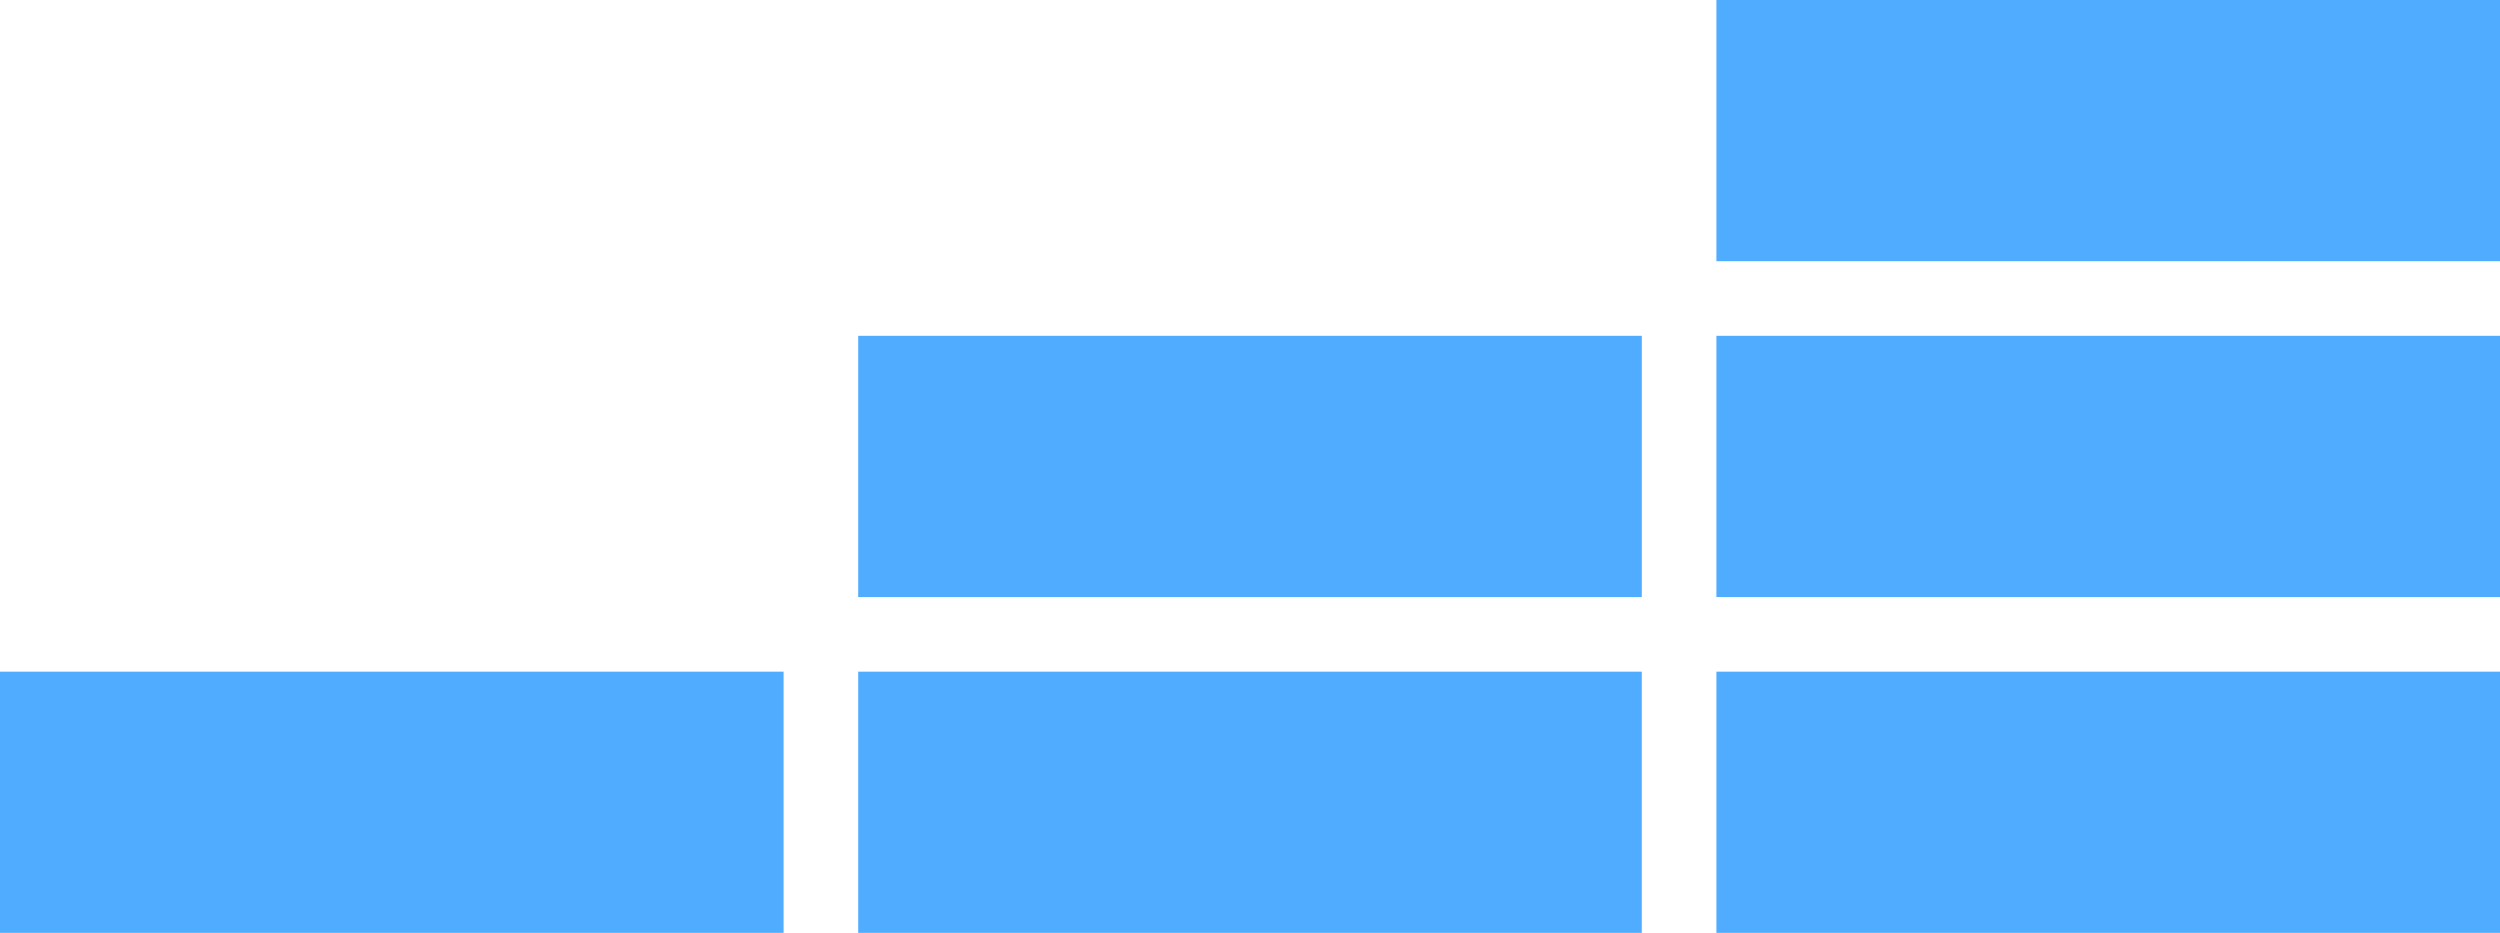
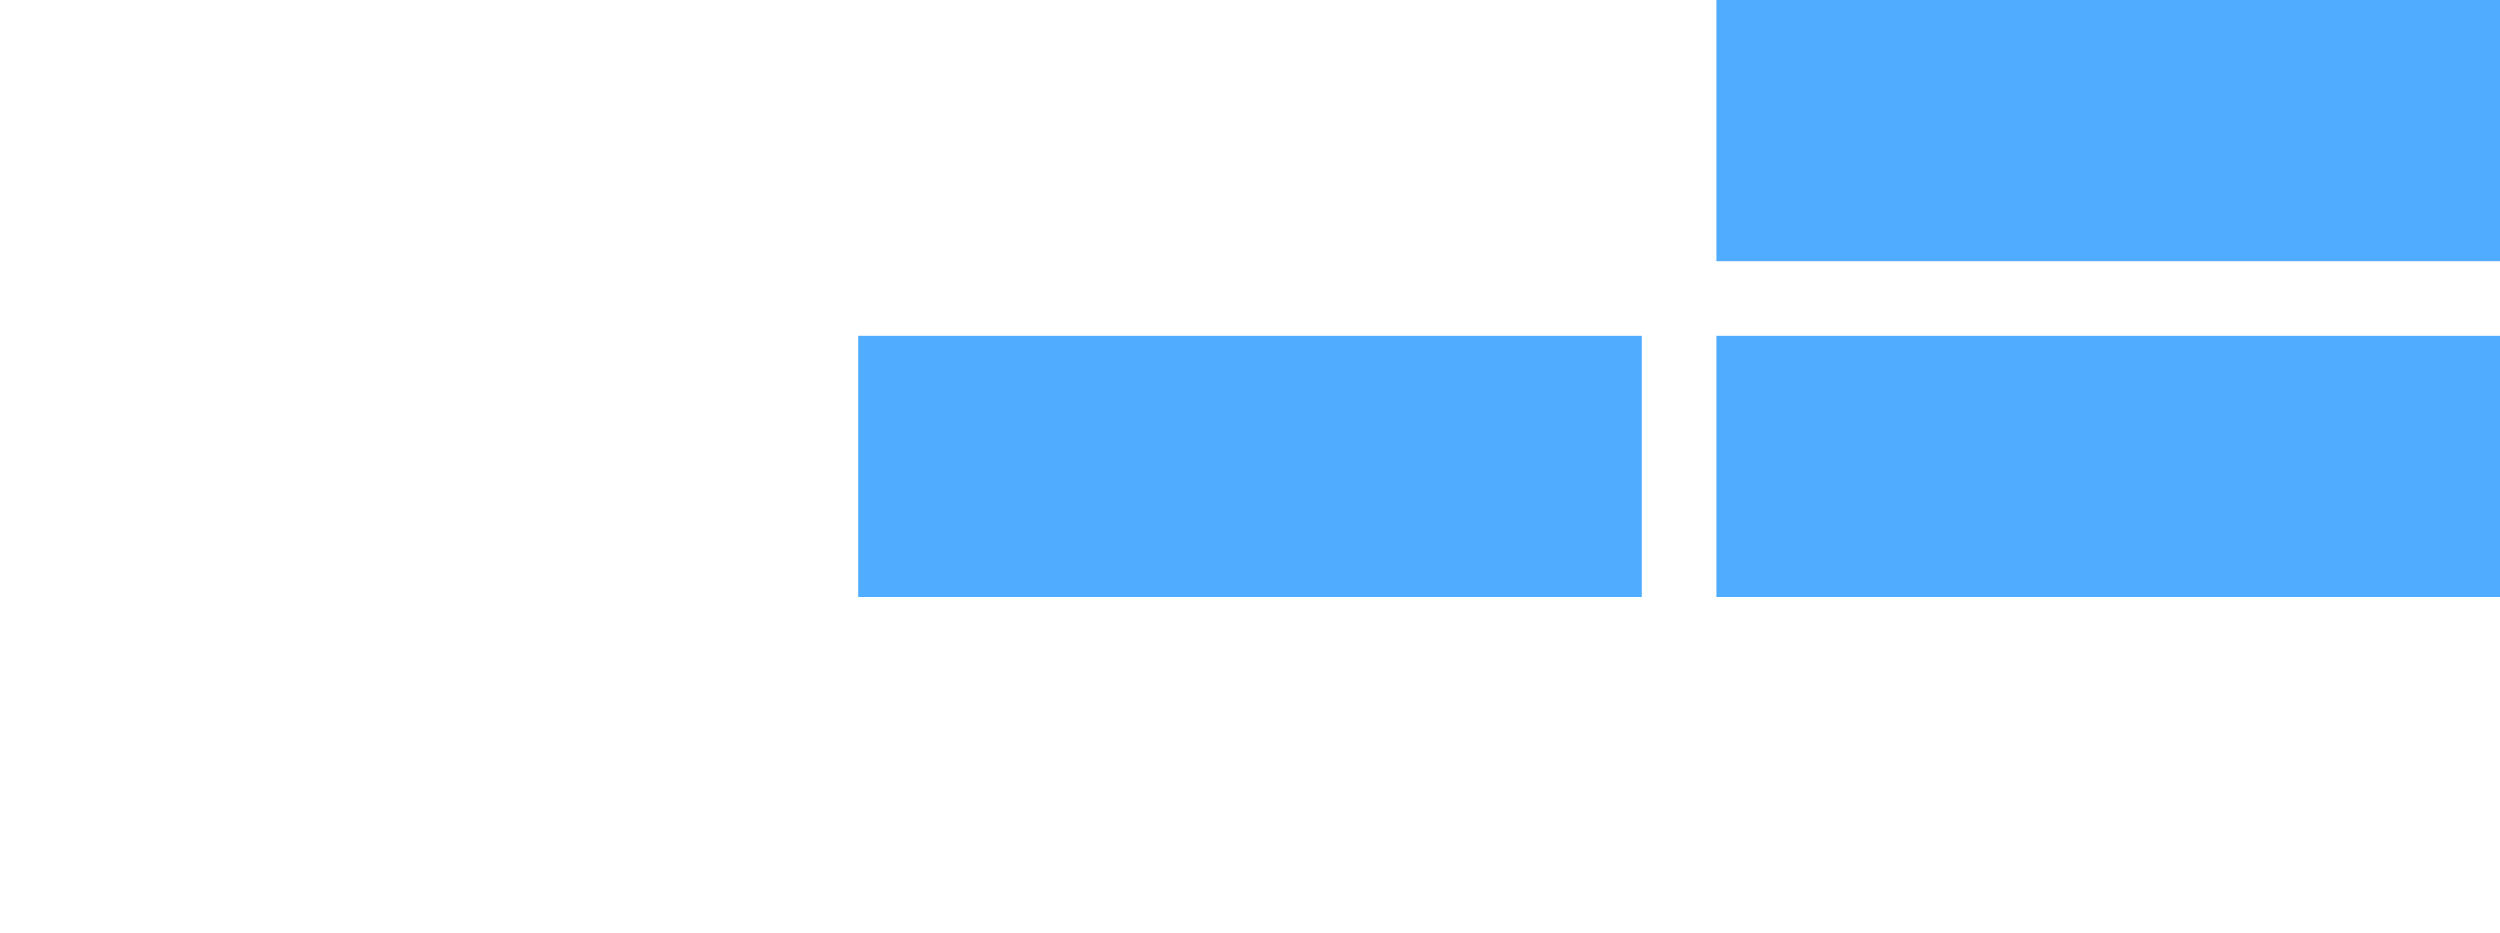
<svg xmlns="http://www.w3.org/2000/svg" xmlns:ns1="http://www.bohemiancoding.com/sketch/ns" width="67px" height="25px" viewBox="0 0 67 25" version="1.1">
  <title>Untitled 3</title>
  <desc>Created with Sketch.</desc>
  <defs />
  <g id="Page-1" stroke="none" stroke-width="1" fill="none" fill-rule="evenodd" ns1:type="MSPage">
-     <rect id="Rectangle-1" fill="#50ACFF" ns1:type="MSShapeGroup" x="0" y="18" width="21" height="7" />
-     <rect id="Rectangle-1" fill="#50ACFF" ns1:type="MSShapeGroup" x="23" y="18" width="21" height="7" />
    <rect id="Rectangle-1" fill="#50ACFF" ns1:type="MSShapeGroup" x="46" y="9" width="21" height="7" />
-     <rect id="Rectangle-1" fill="#50ACFF" ns1:type="MSShapeGroup" x="46" y="18" width="21" height="7" />
    <rect id="Rectangle-1" fill="#50ACFF" ns1:type="MSShapeGroup" x="23" y="9" width="21" height="7" />
    <rect id="Rectangle-1" fill="#50ACFF" ns1:type="MSShapeGroup" x="46" y="0" width="21" height="7" />
  </g>
</svg>